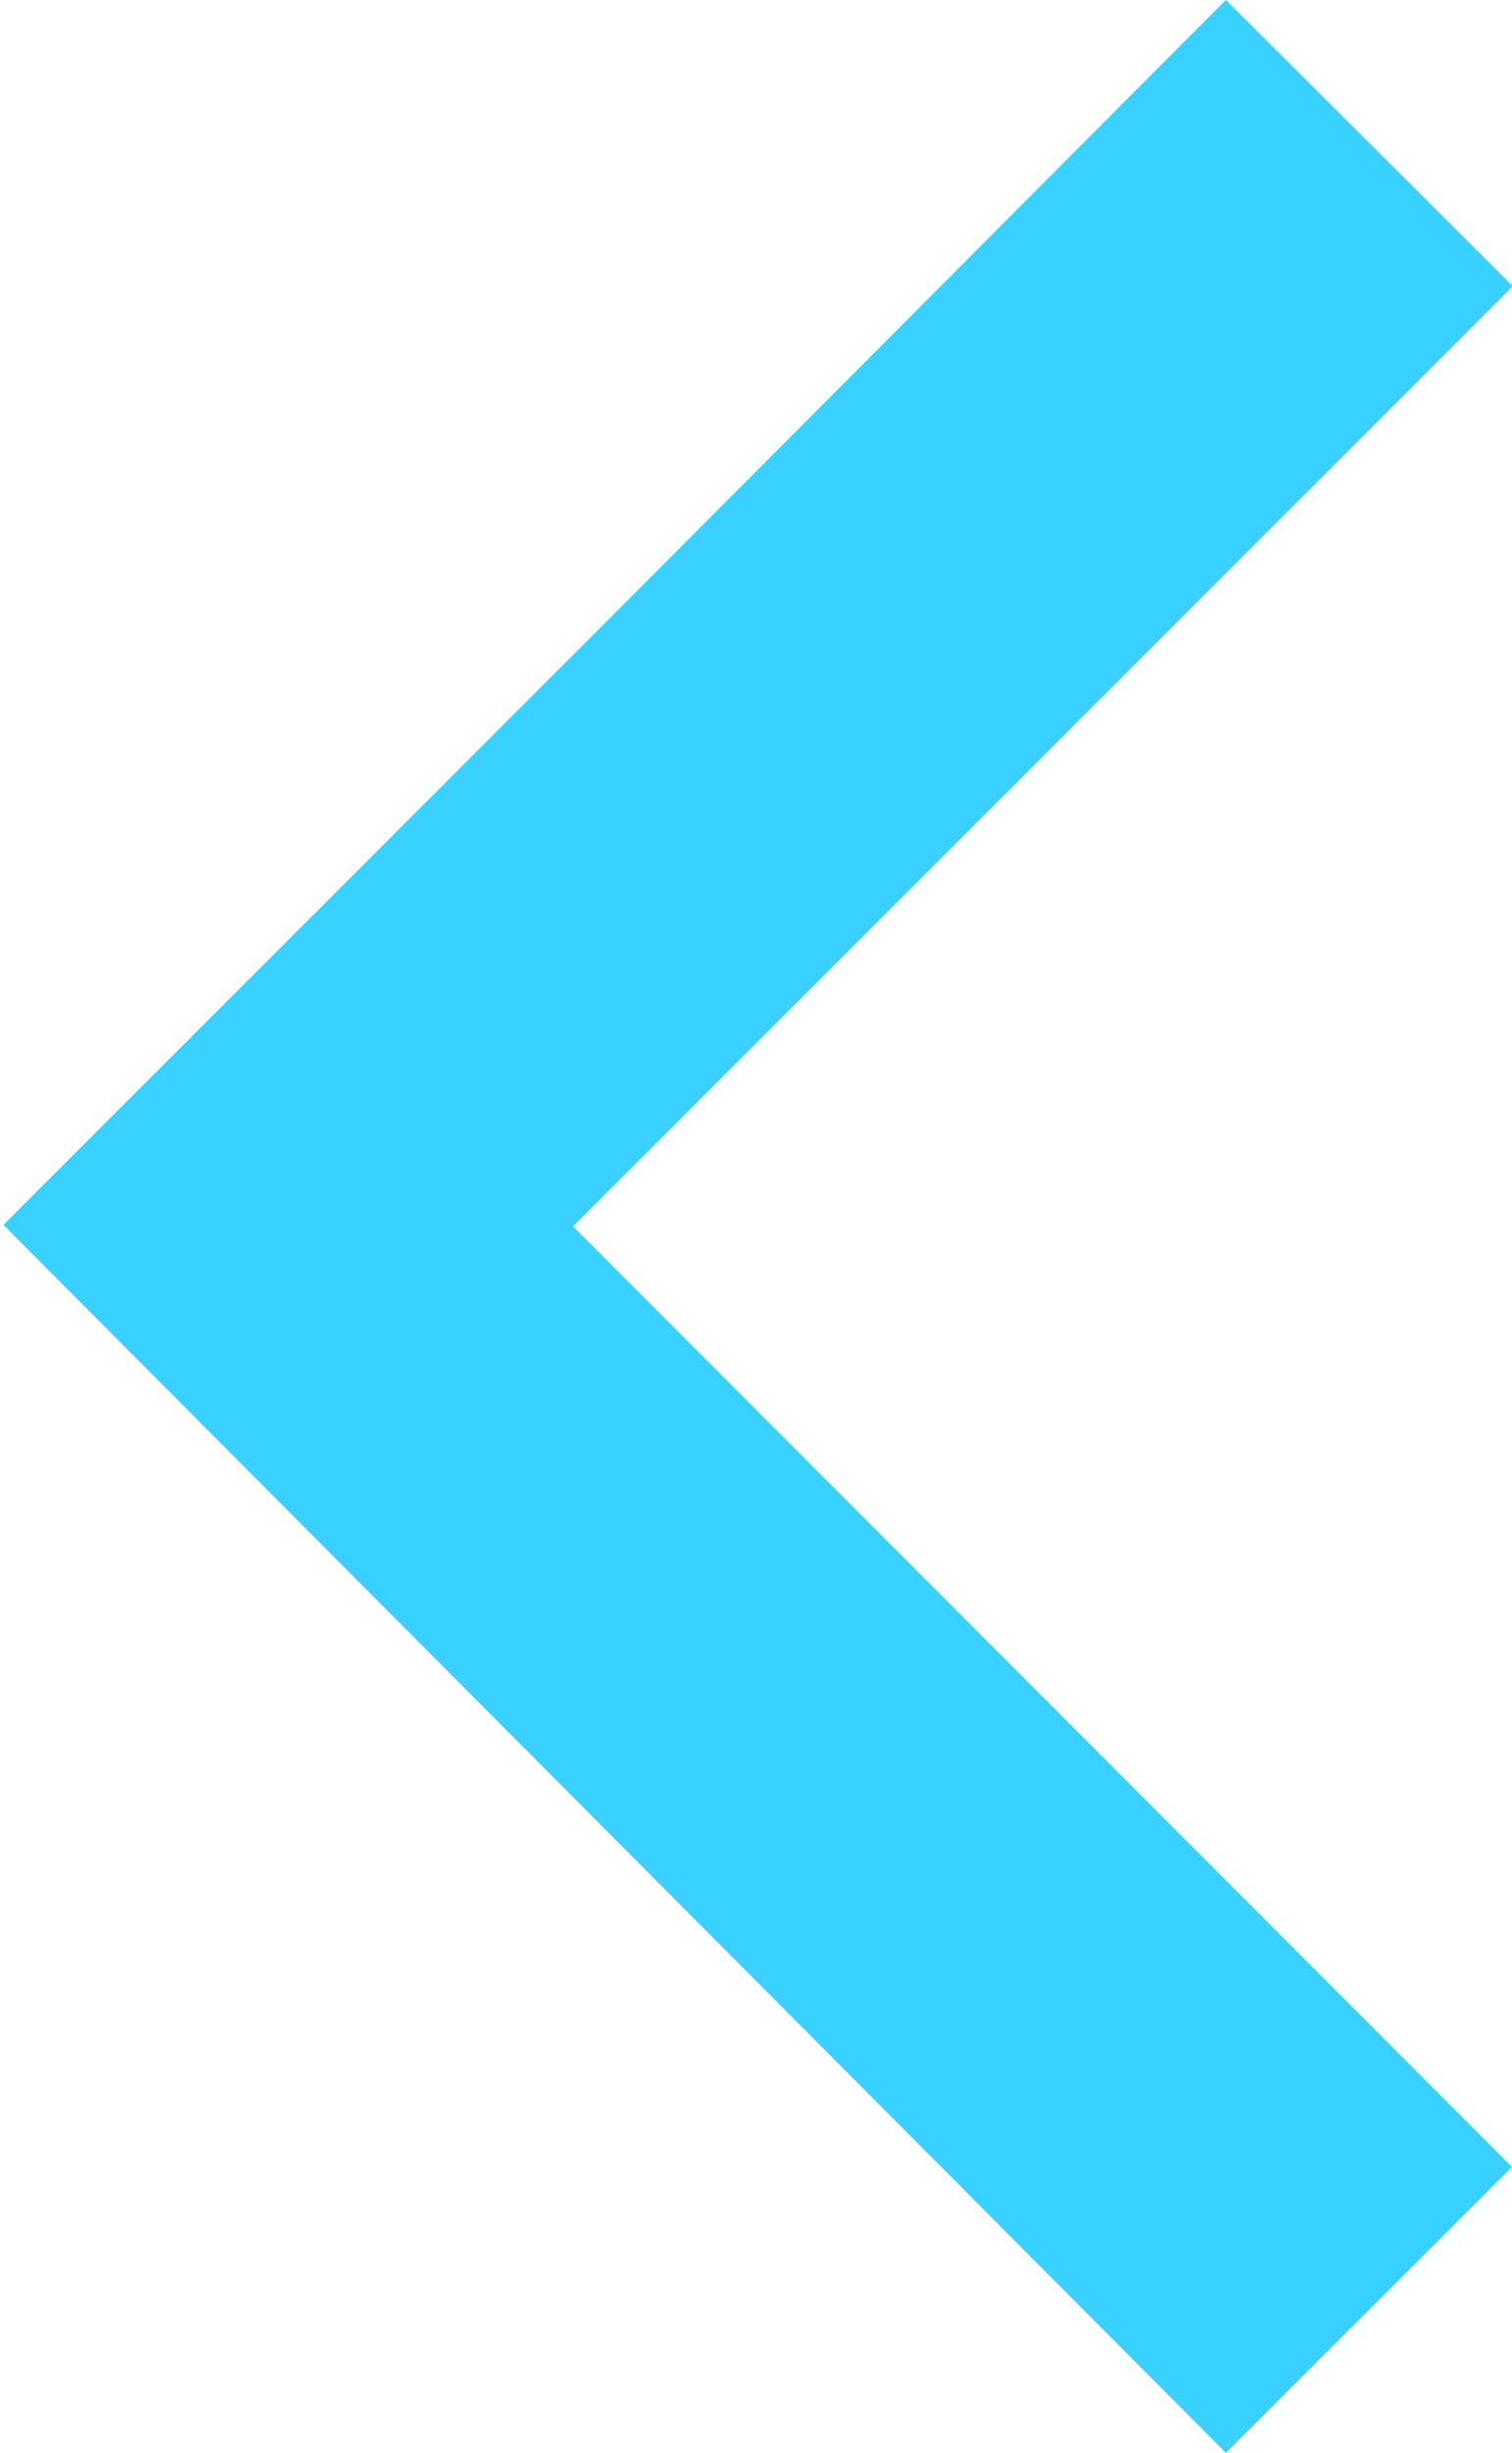
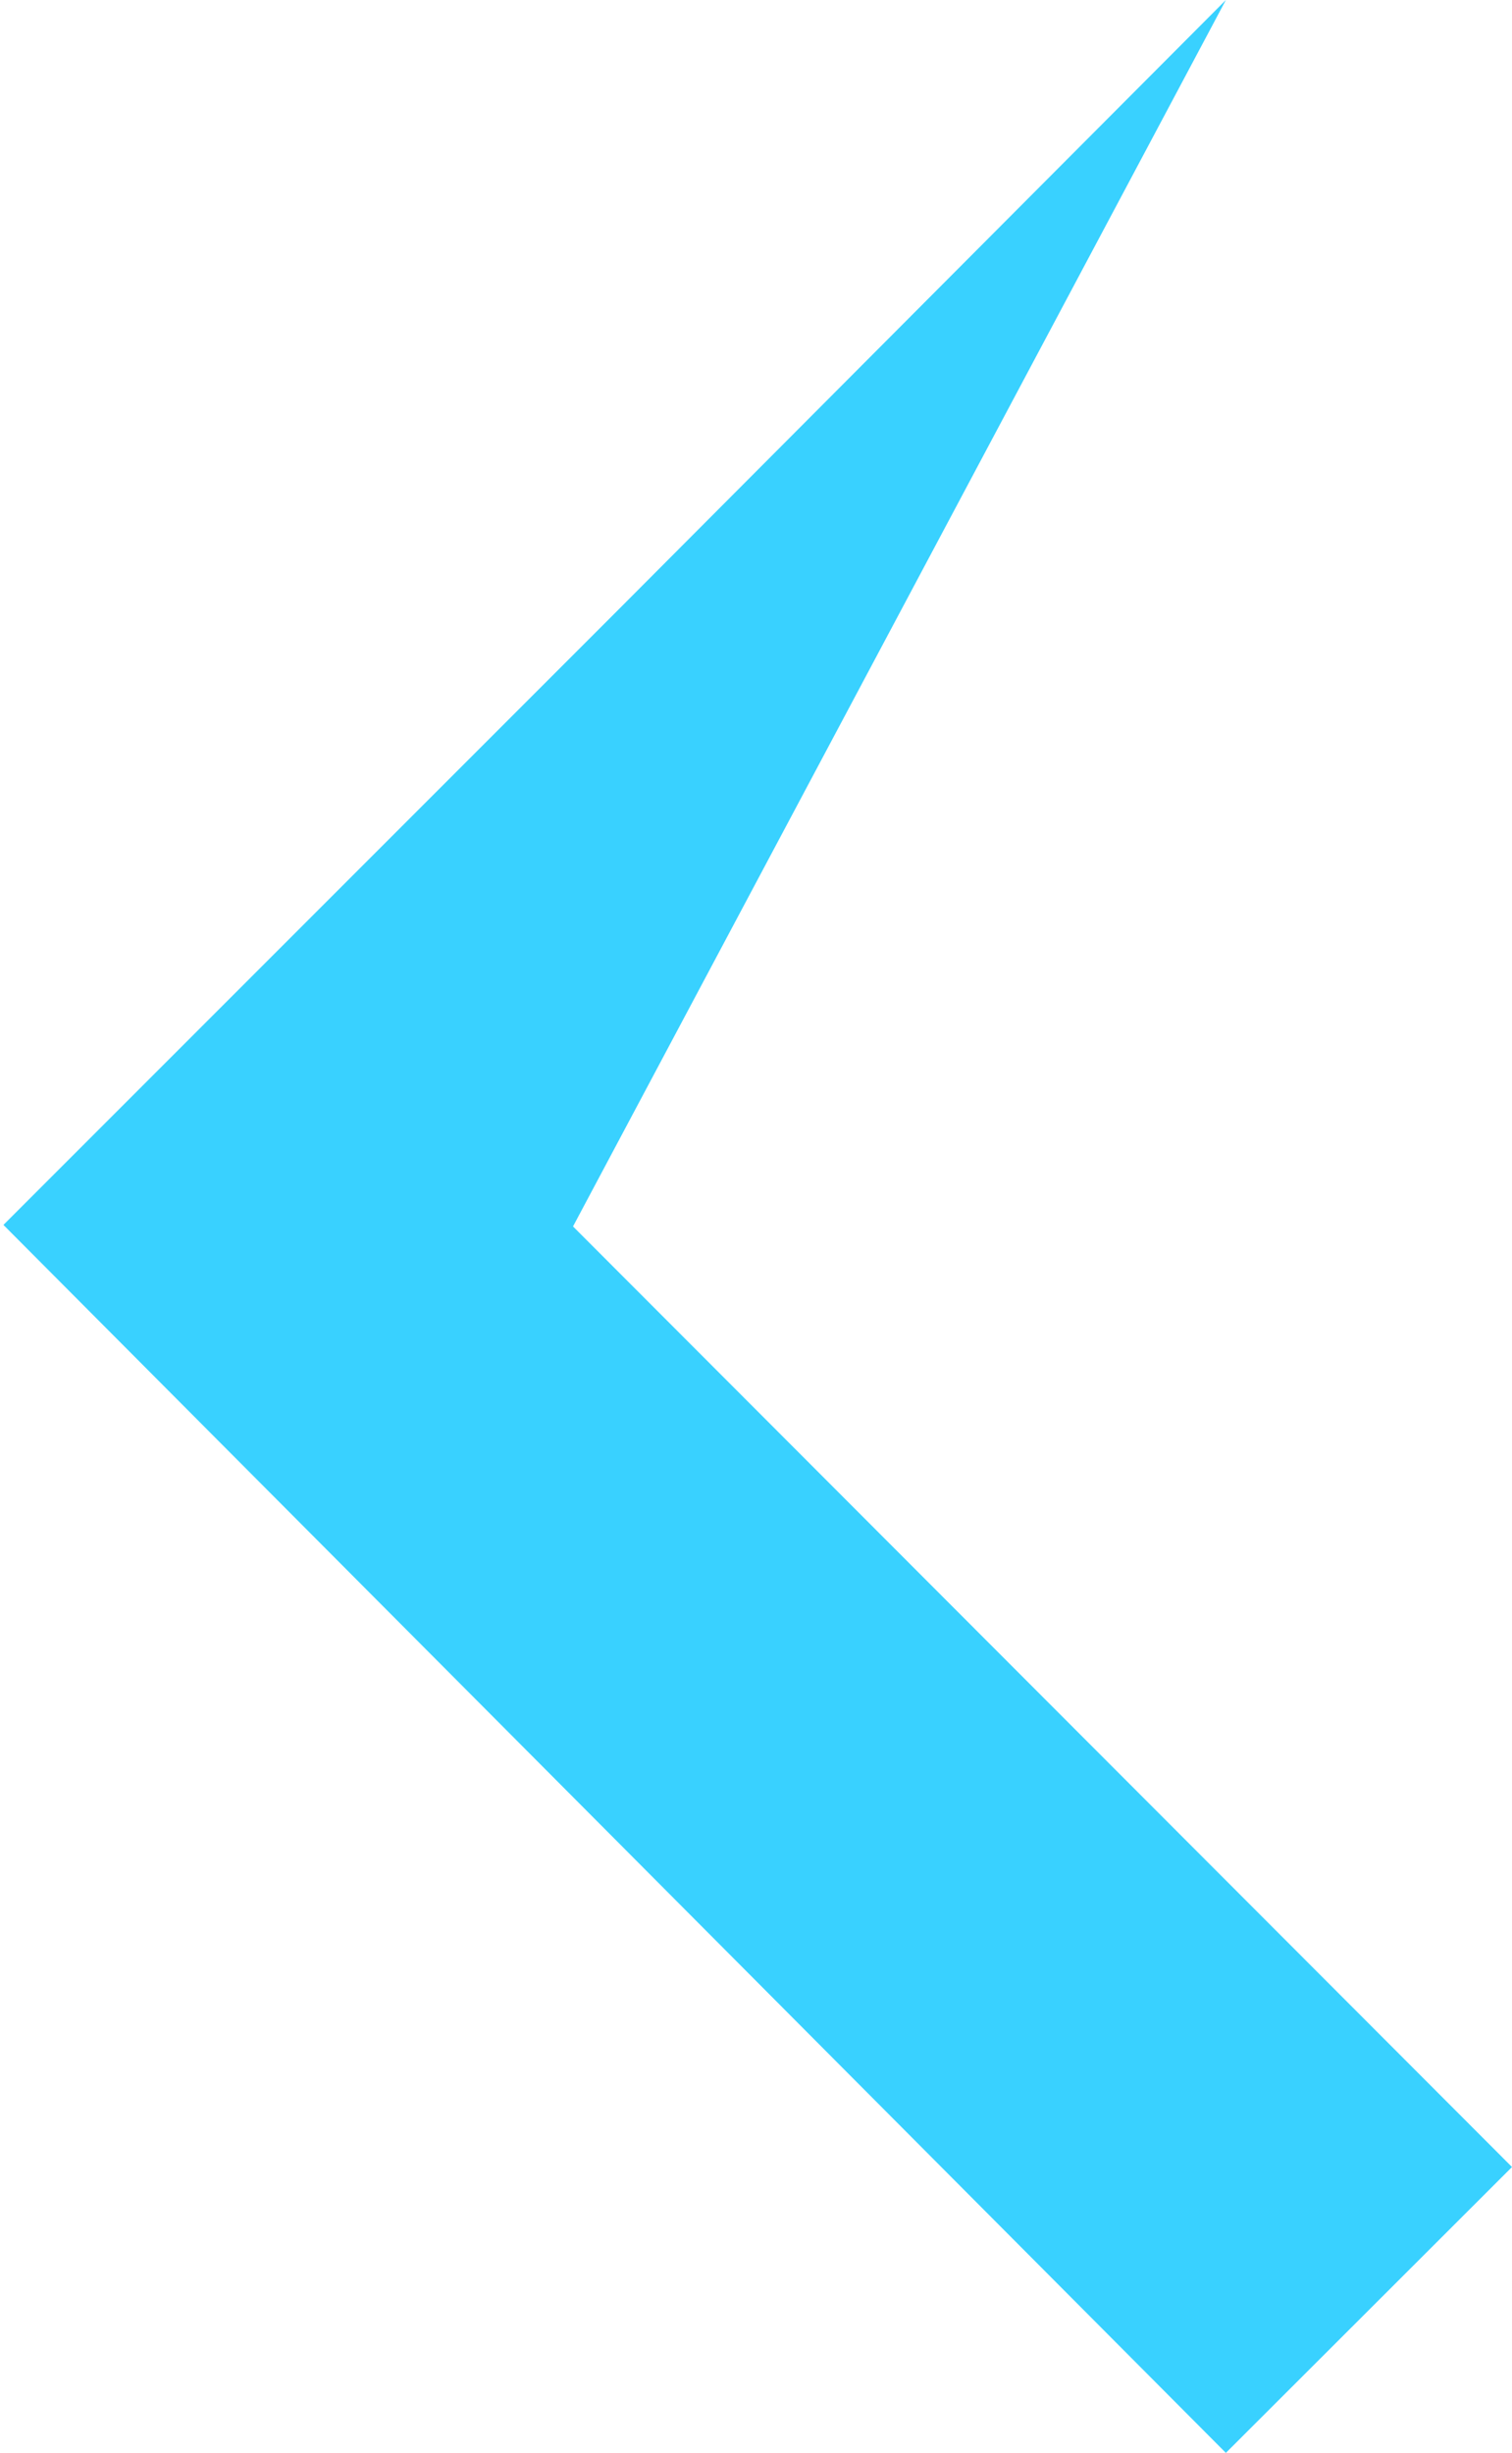
<svg xmlns="http://www.w3.org/2000/svg" viewBox="0 0 39.58 64.18">
  <defs>
    <style>.cls-1{fill:#39d1ff;}</style>
  </defs>
  <title>arrow left</title>
  <g id="Layer_2" data-name="Layer 2">
    <g id="Layer_1-2" data-name="Layer 1">
-       <path id="Pfad_13" data-name="Pfad 13" class="cls-1" d="M32.09,64.18l7.49-7.48L15,32.09l24.6-24.6L32.09,0l-16,16.05-16,16Z" />
+       <path id="Pfad_13" data-name="Pfad 13" class="cls-1" d="M32.09,64.18l7.49-7.48L15,32.09L32.09,0l-16,16.05-16,16Z" />
    </g>
  </g>
</svg>